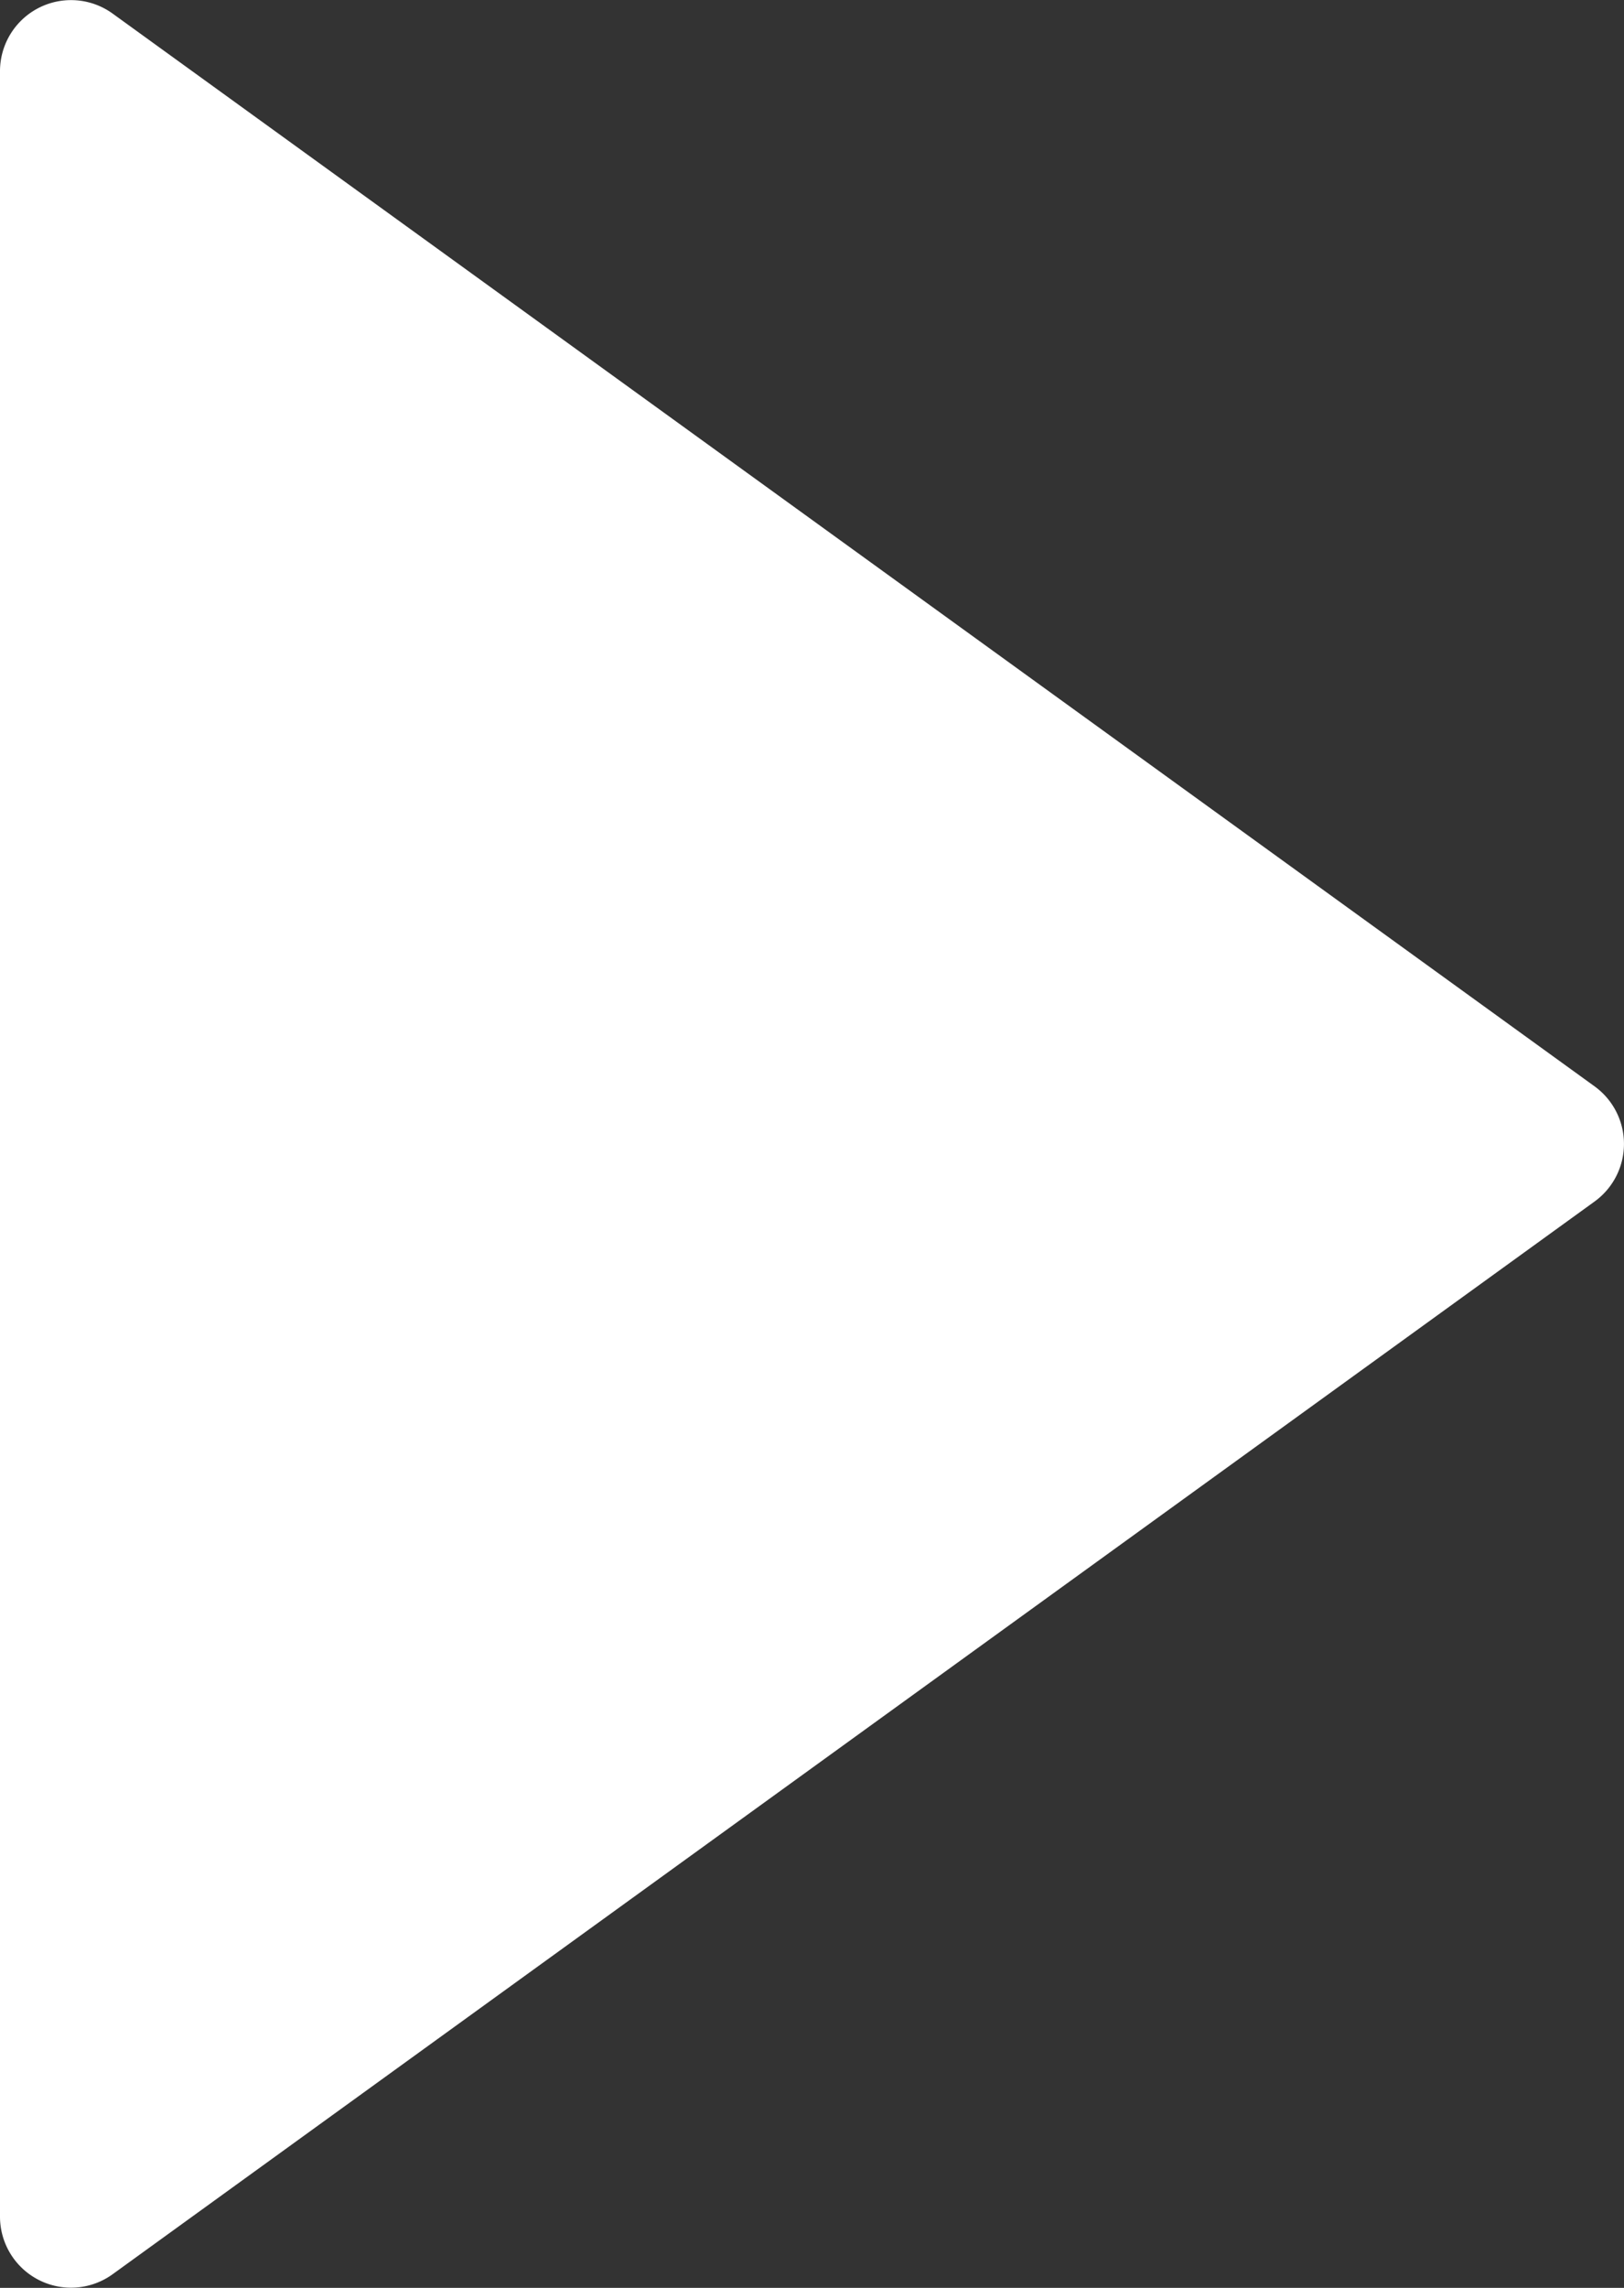
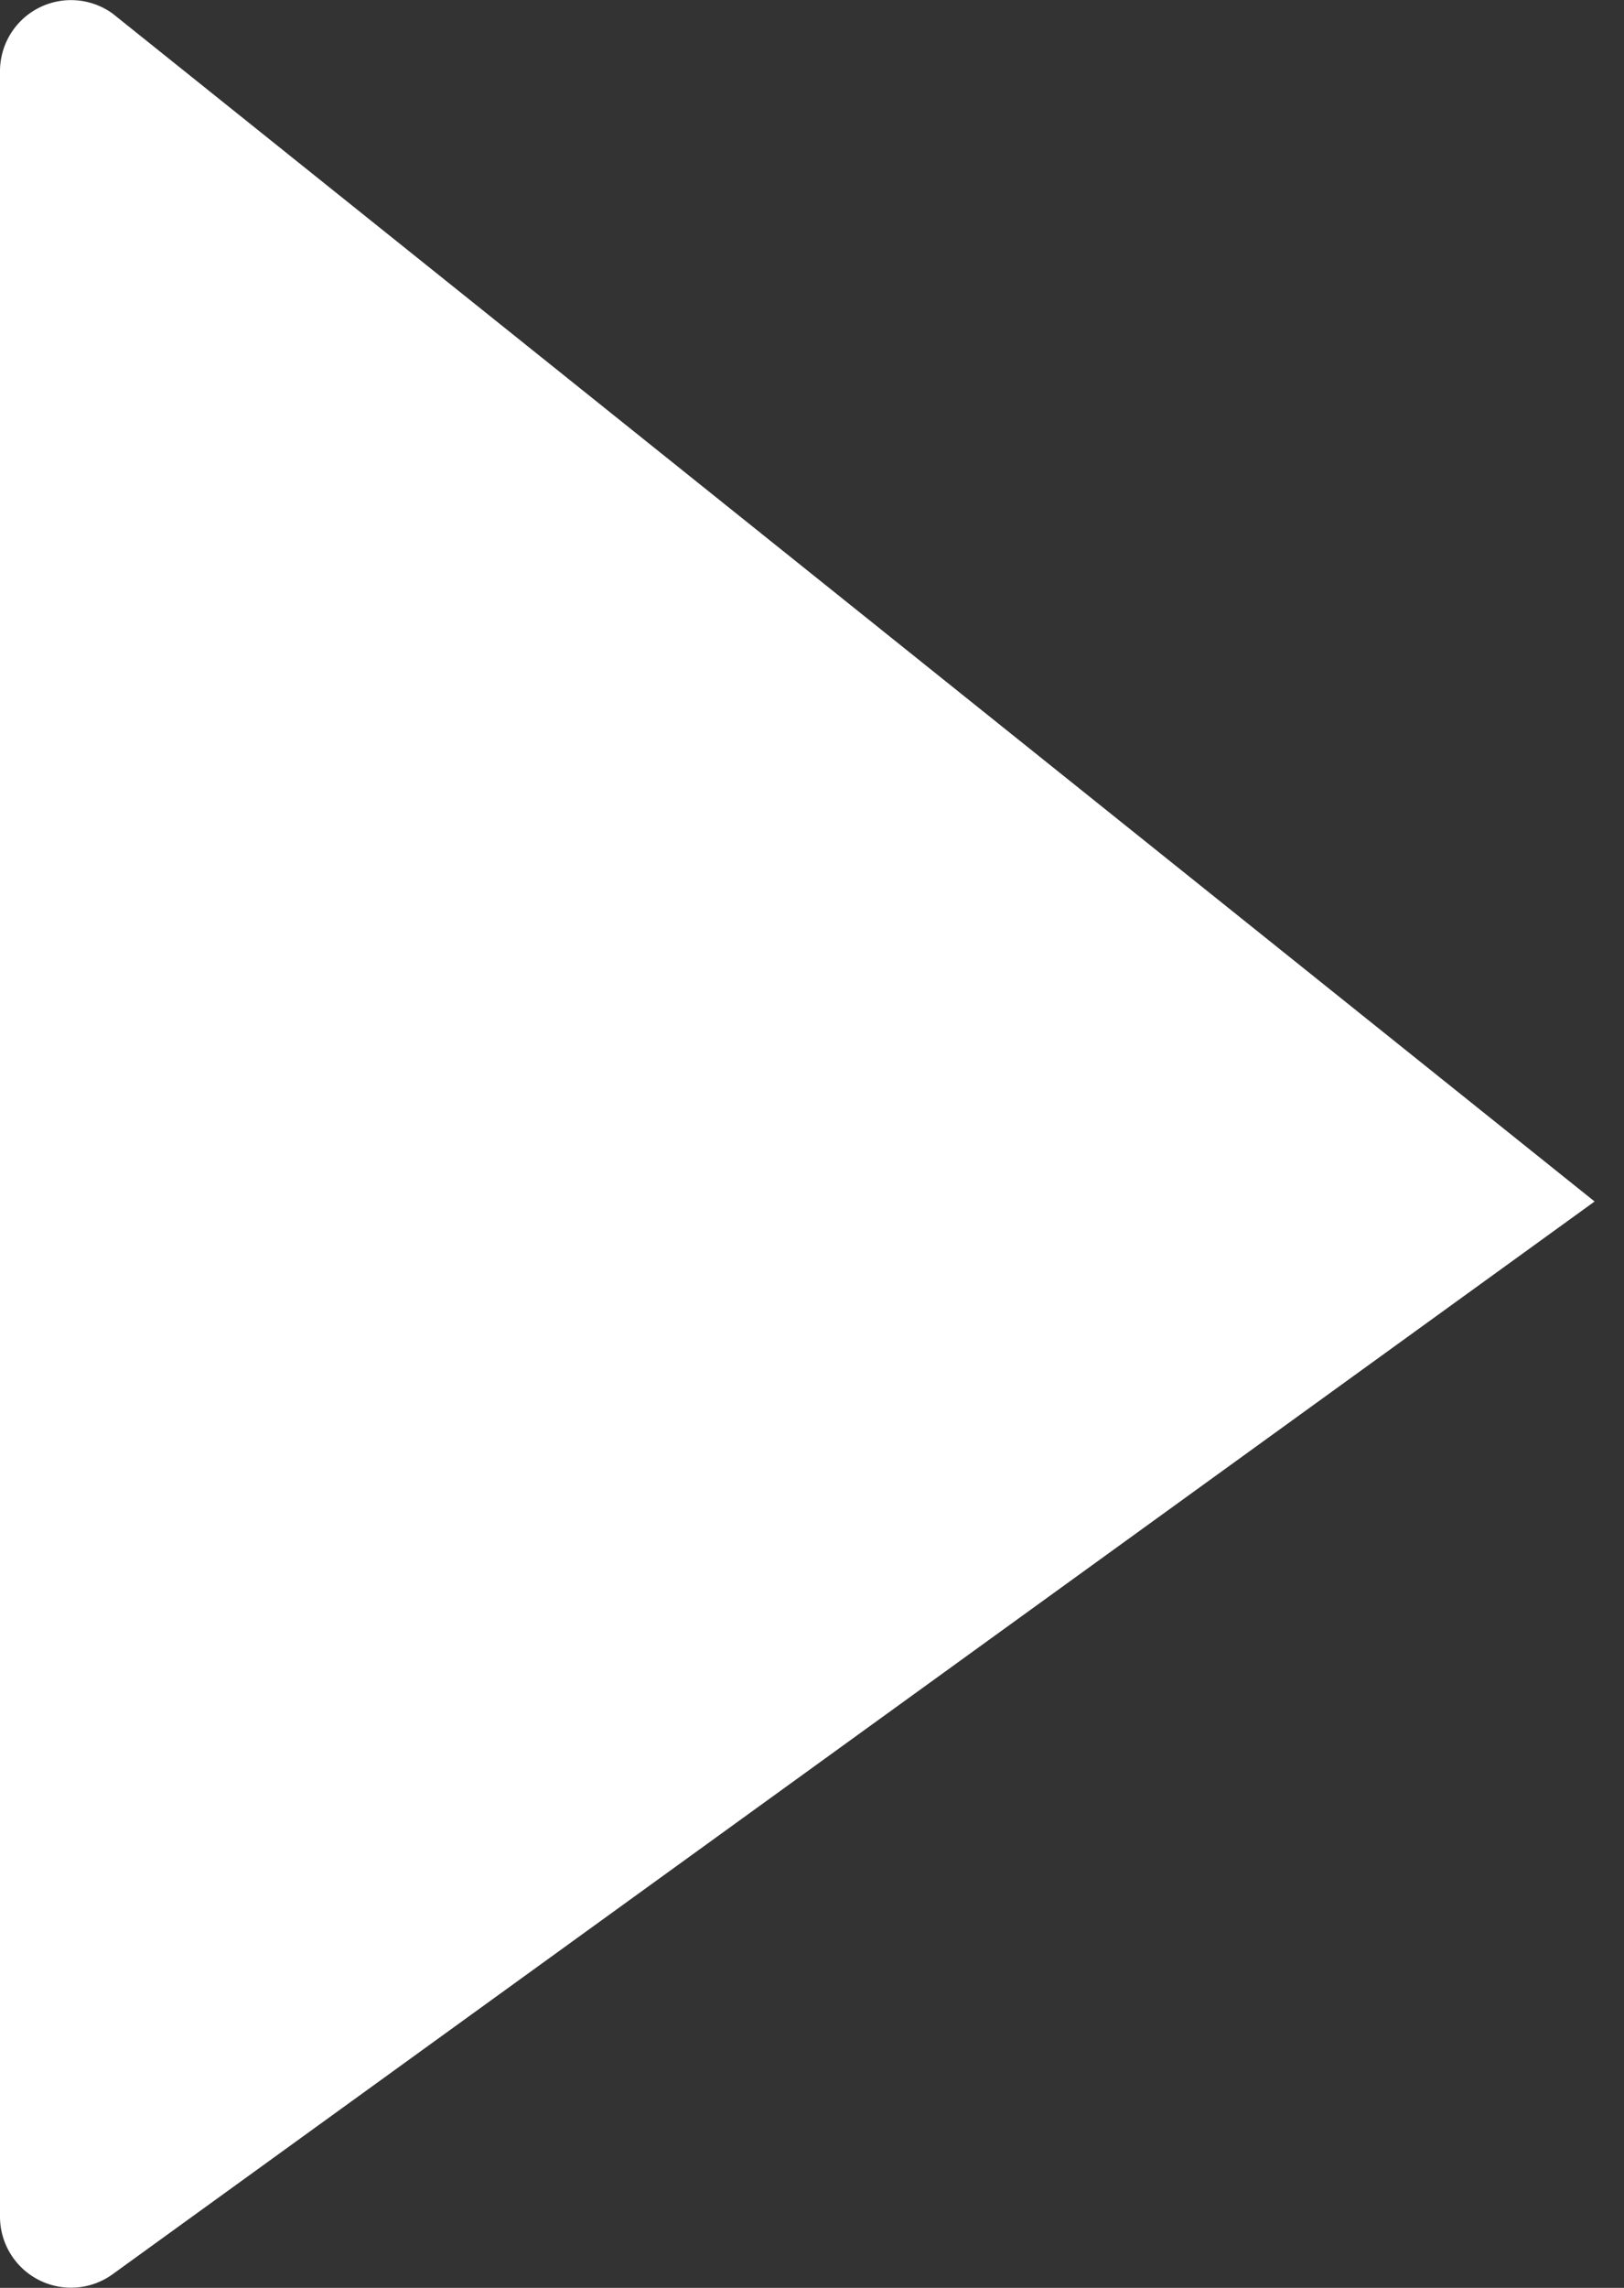
<svg xmlns="http://www.w3.org/2000/svg" viewBox="0 0 228.65 321.92">
  <rect x="0" y="0" width="228.65" height="321.92" fill="#333333" stroke="none" />
  <defs>
    <style>.cls-1{fill:#fff;}</style>
  </defs>
  <title>strelcka_fff</title>
  <g id="Слой_2" data-name="Слой 2">
    <g id="Слой_1-2" data-name="Слой 1">
-       <path class="cls-1" d="M0,10V311.9A10,10,0,0,0,15.86,320L224.51,169.06a10,10,0,0,0,0-16.2L15.87,1.92A10,10,0,0,0,0,10Z" />
+       <path class="cls-1" d="M0,10V311.9A10,10,0,0,0,15.86,320L224.51,169.06L15.87,1.92A10,10,0,0,0,0,10Z" />
    </g>
  </g>
</svg>